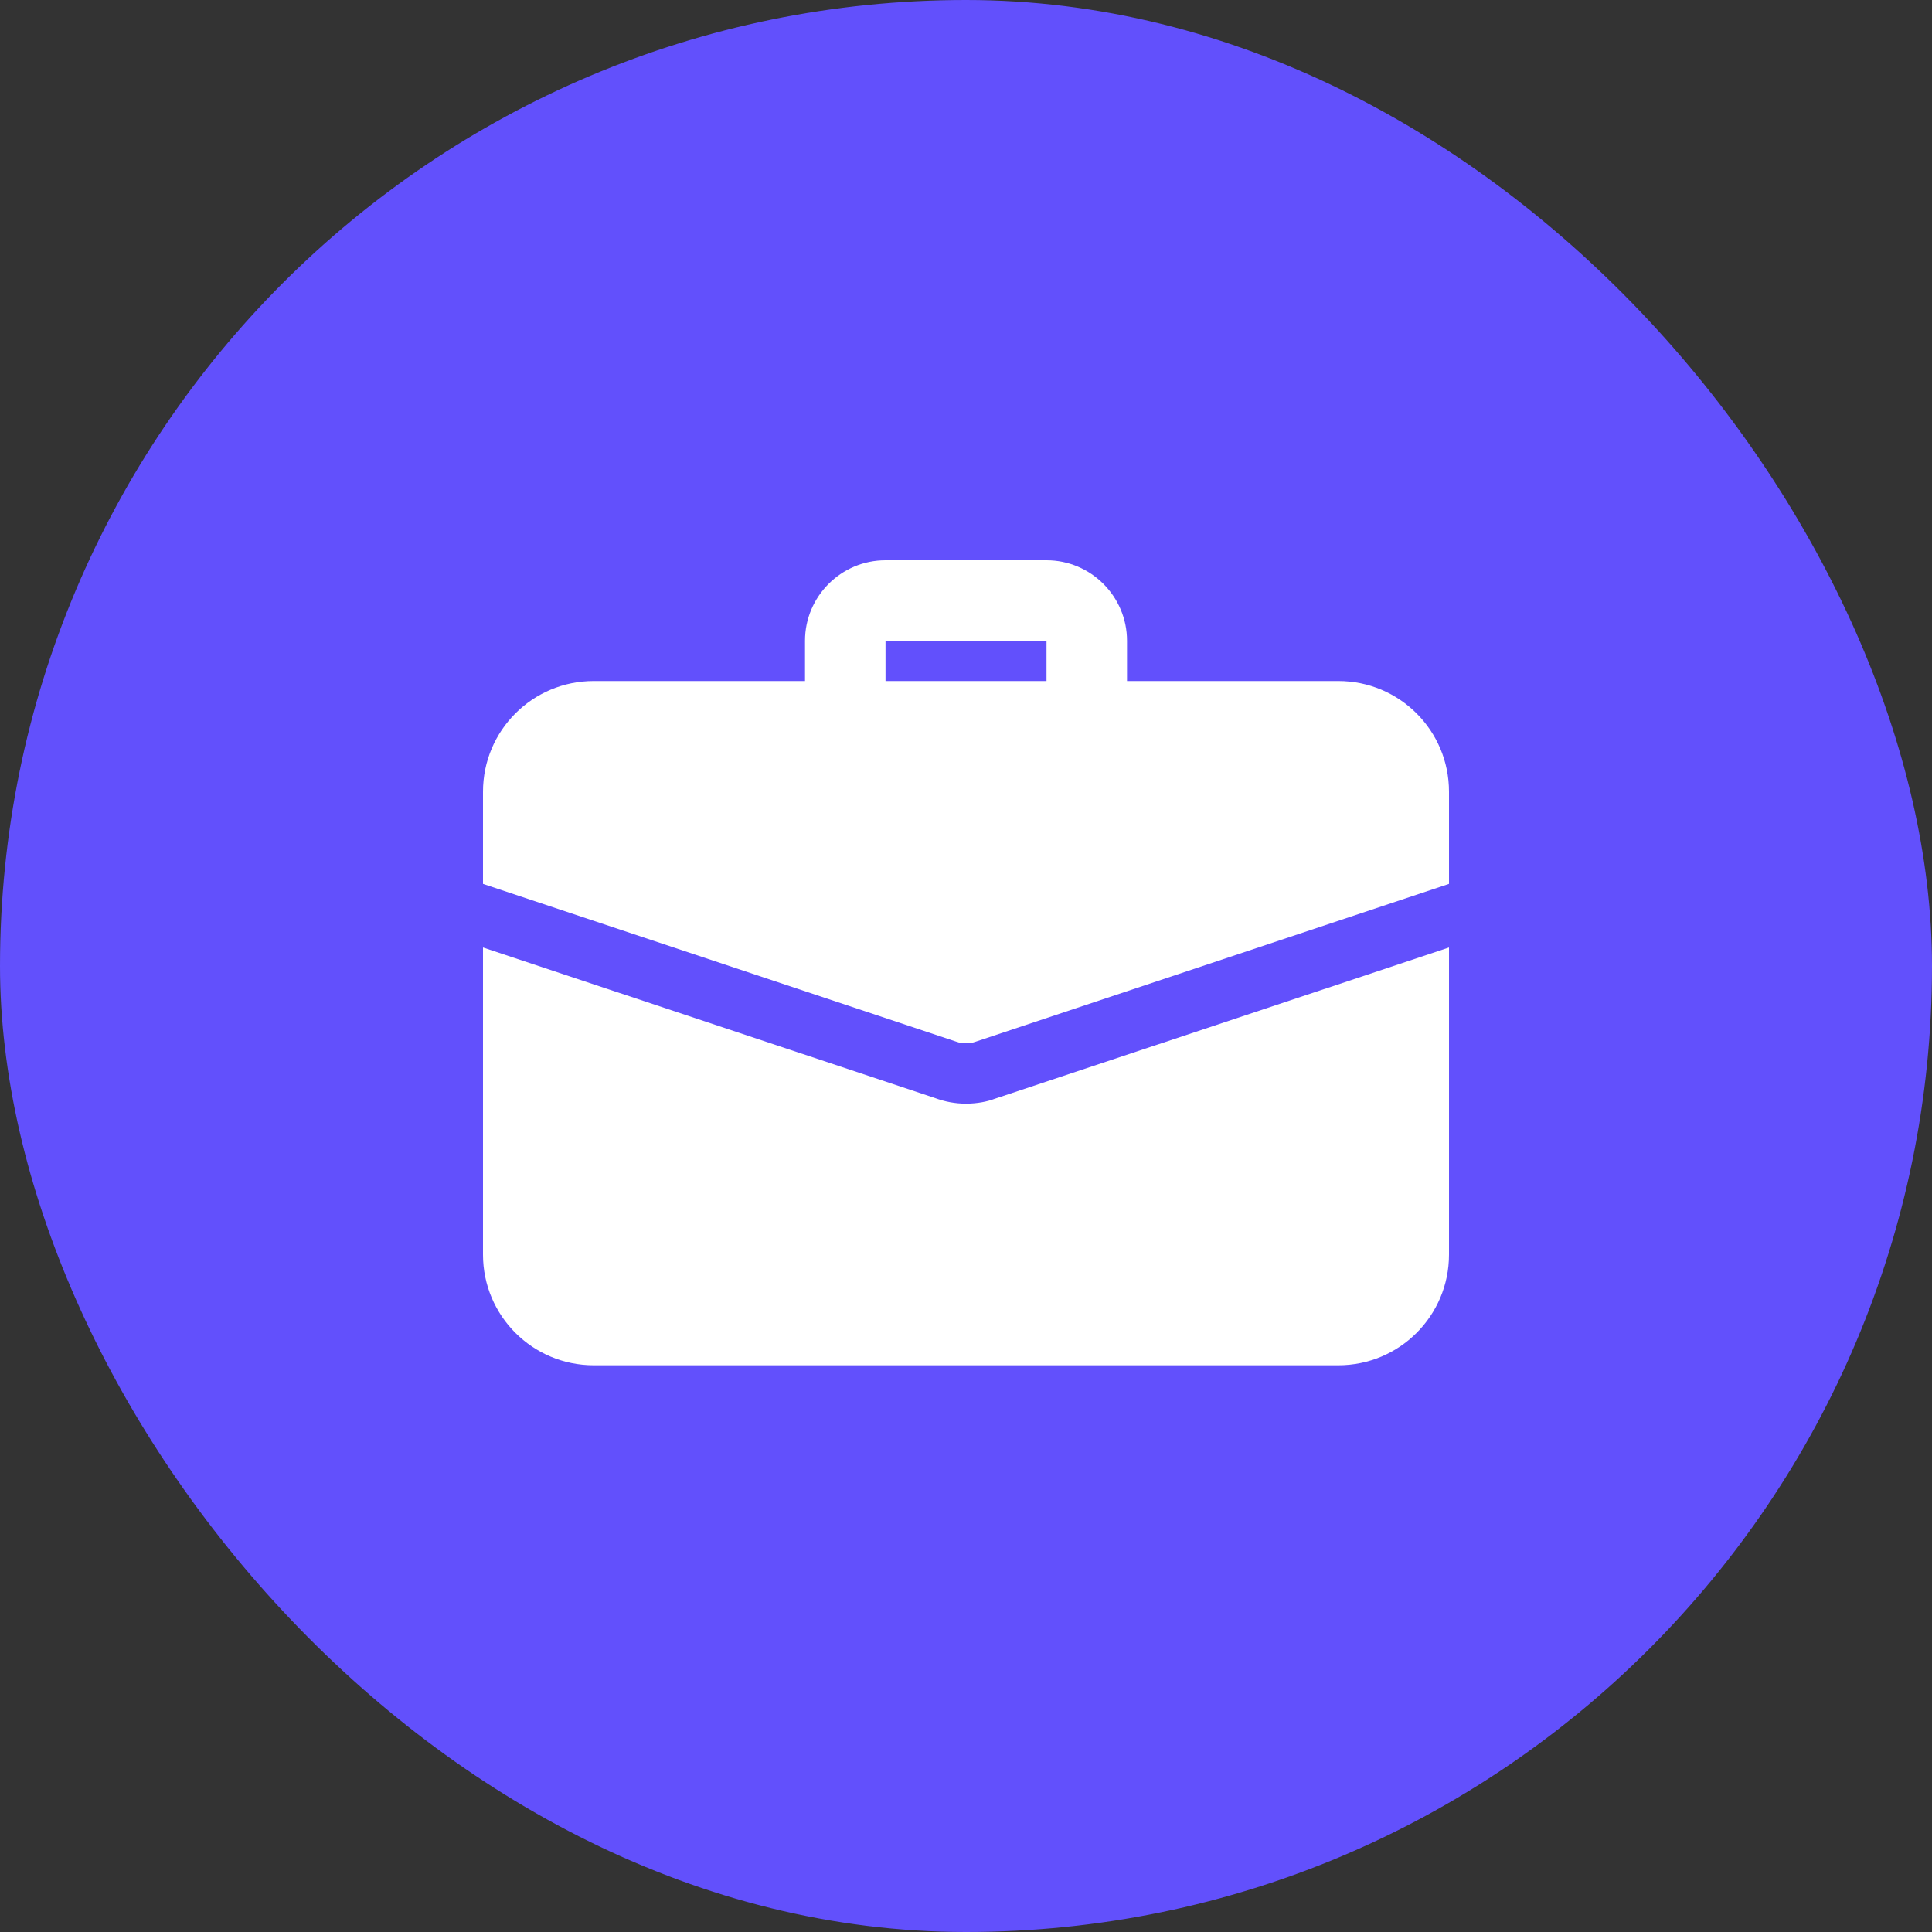
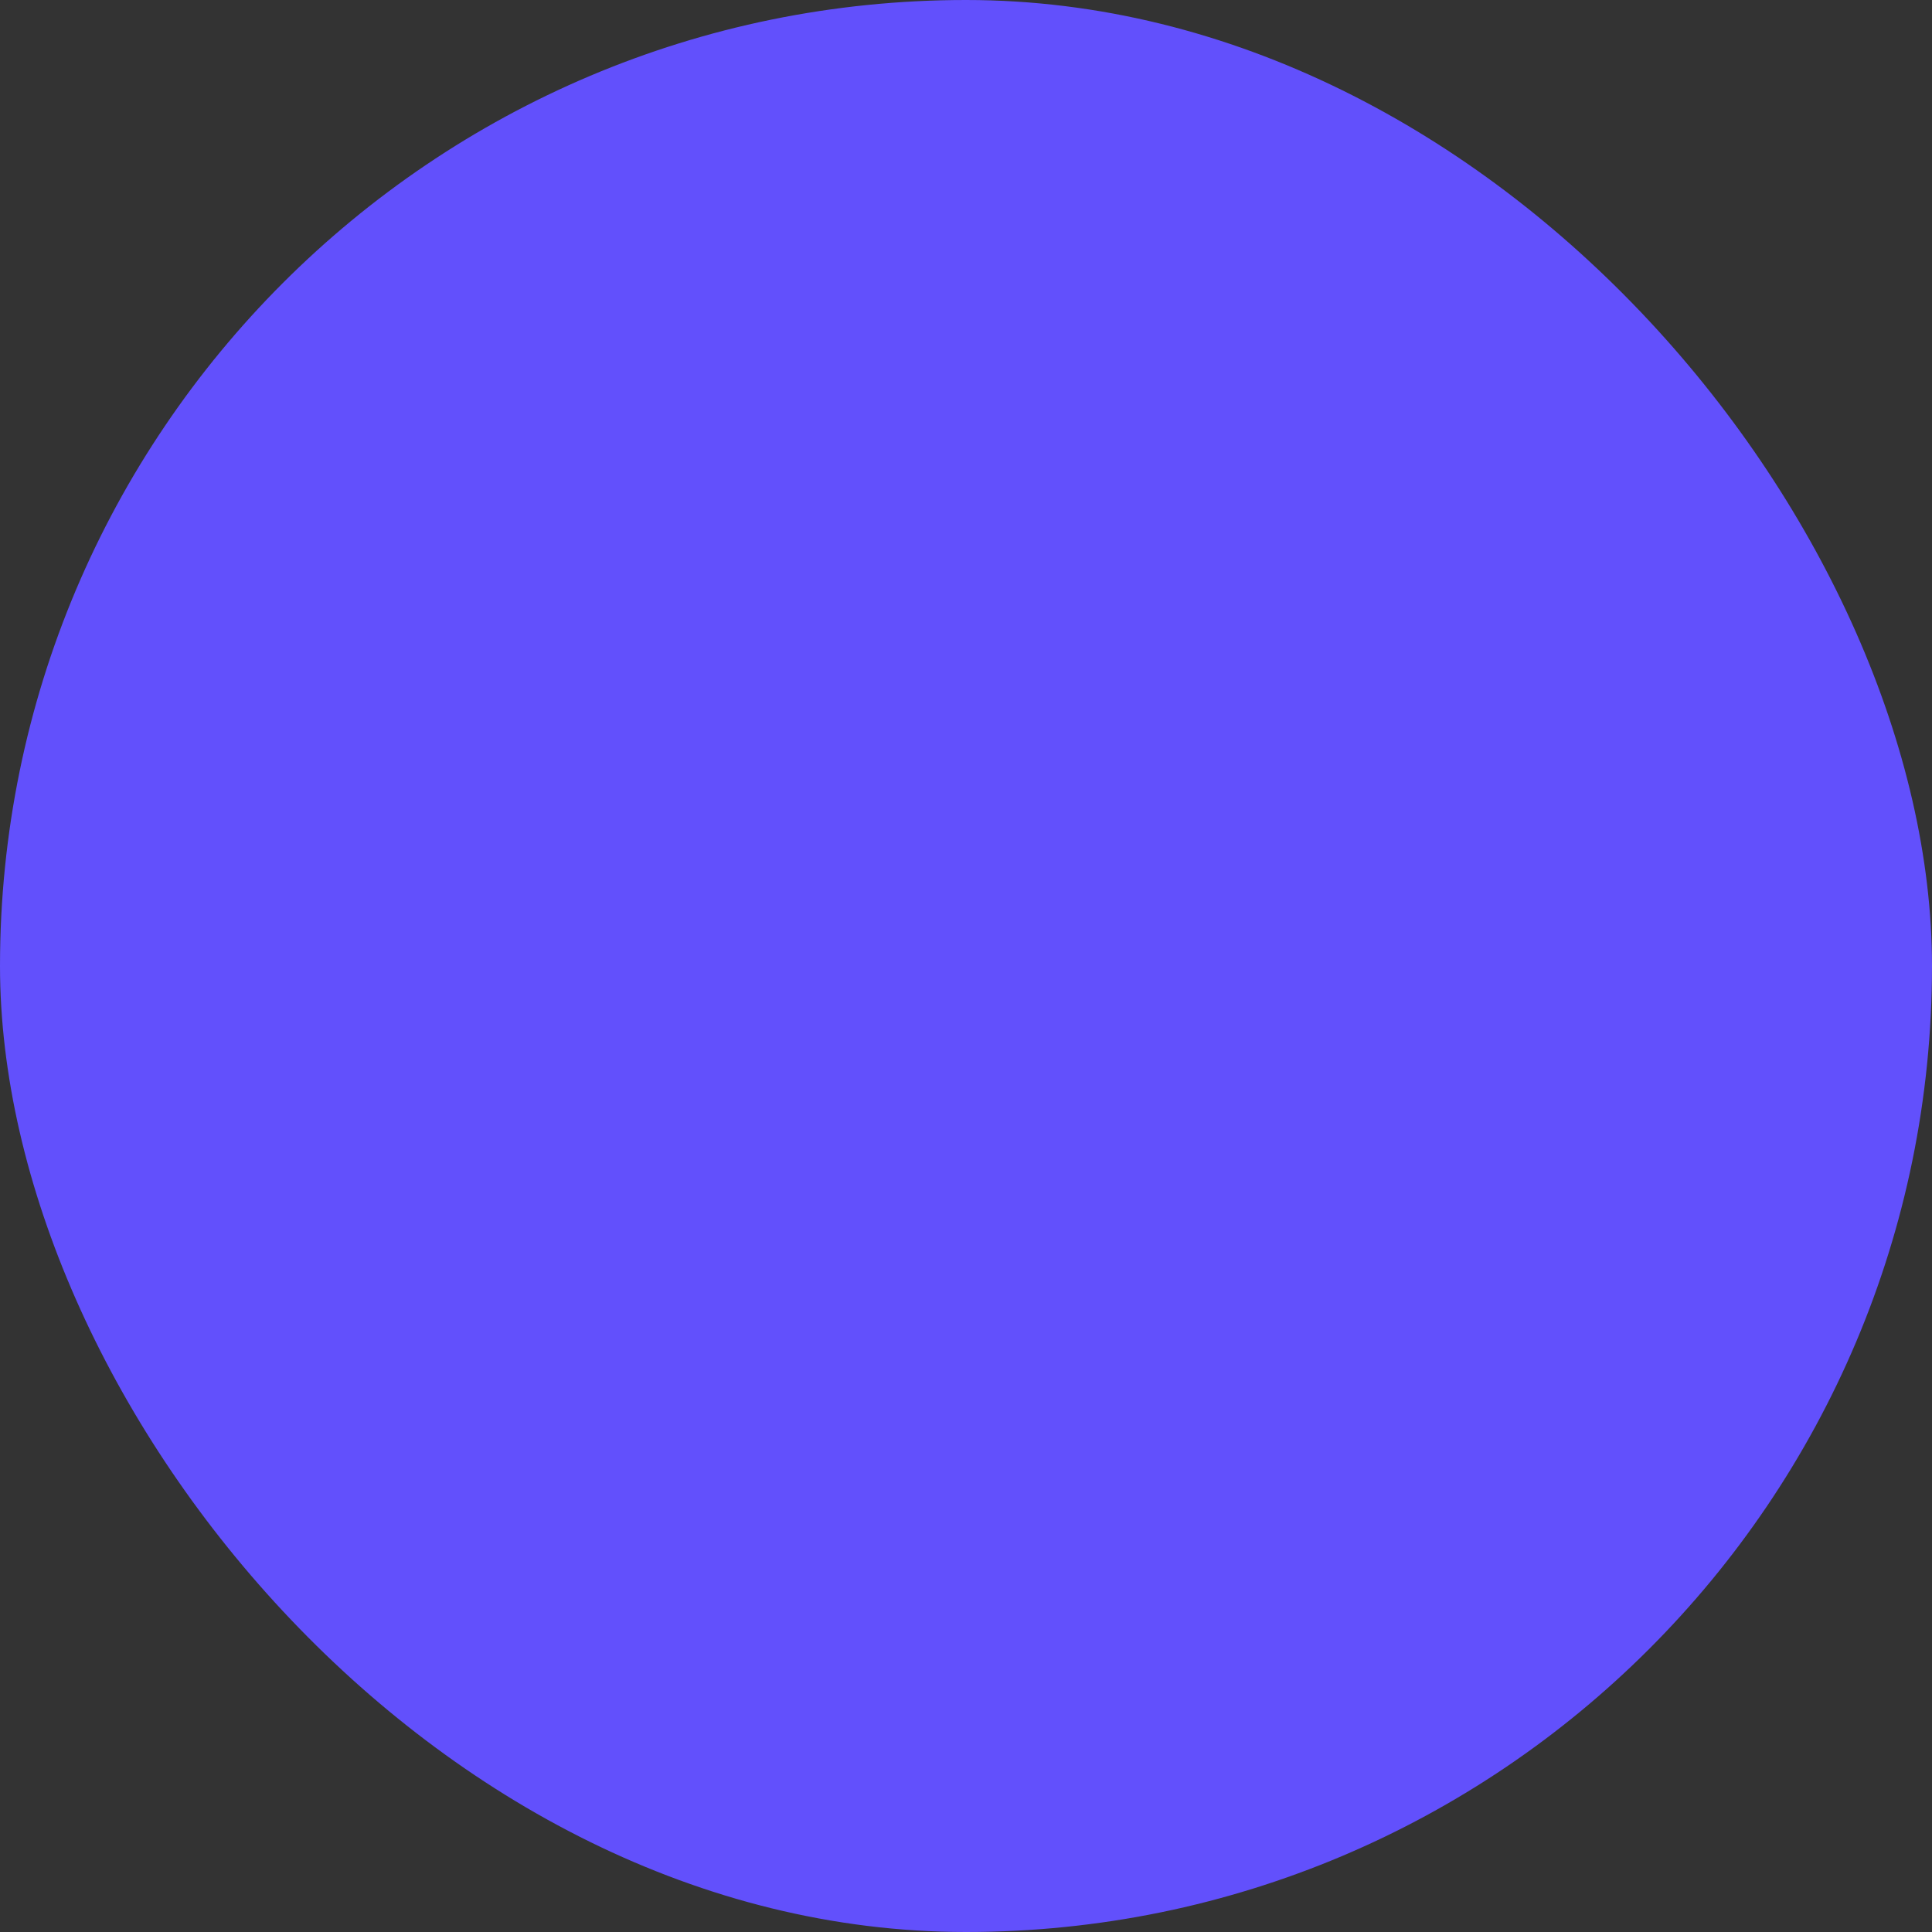
<svg xmlns="http://www.w3.org/2000/svg" width="100" height="100" viewBox="0 0 100 100" fill="none">
  <rect x="0" y="0" width="100" height="100" fill="#333333" stroke="none" />
  <rect width="100" height="100" rx="50" fill="#6250FC" />
-   <path d="M56.25 38.375C55.1 38.375 54.167 37.442 54.167 36.292V33.167H45.834V36.292C45.834 37.442 44.9 38.375 43.75 38.375C42.6 38.375 41.667 37.442 41.667 36.292V33.167C41.667 30.869 43.536 29 45.834 29H54.167C56.465 29 58.334 30.869 58.334 33.167V36.292C58.334 37.442 57.4 38.375 56.25 38.375Z" fill="white" />
-   <path d="M51.479 56.875C51.104 57.021 50.562 57.125 50 57.125C49.438 57.125 48.896 57.021 48.396 56.834L25 49.042V64.938C25 68.105 27.562 70.667 30.729 70.667H69.271C72.438 70.667 75 68.105 75 64.938V49.042L51.479 56.875Z" fill="white" />
-   <path d="M75 40.979V45.75L50.5 53.917C50.333 53.979 50.167 54 50 54C49.833 54 49.667 53.979 49.5 53.917L25 45.75V40.979C25 37.812 27.562 35.25 30.729 35.25H69.271C72.438 35.25 75 37.812 75 40.979Z" fill="white" />
</svg>